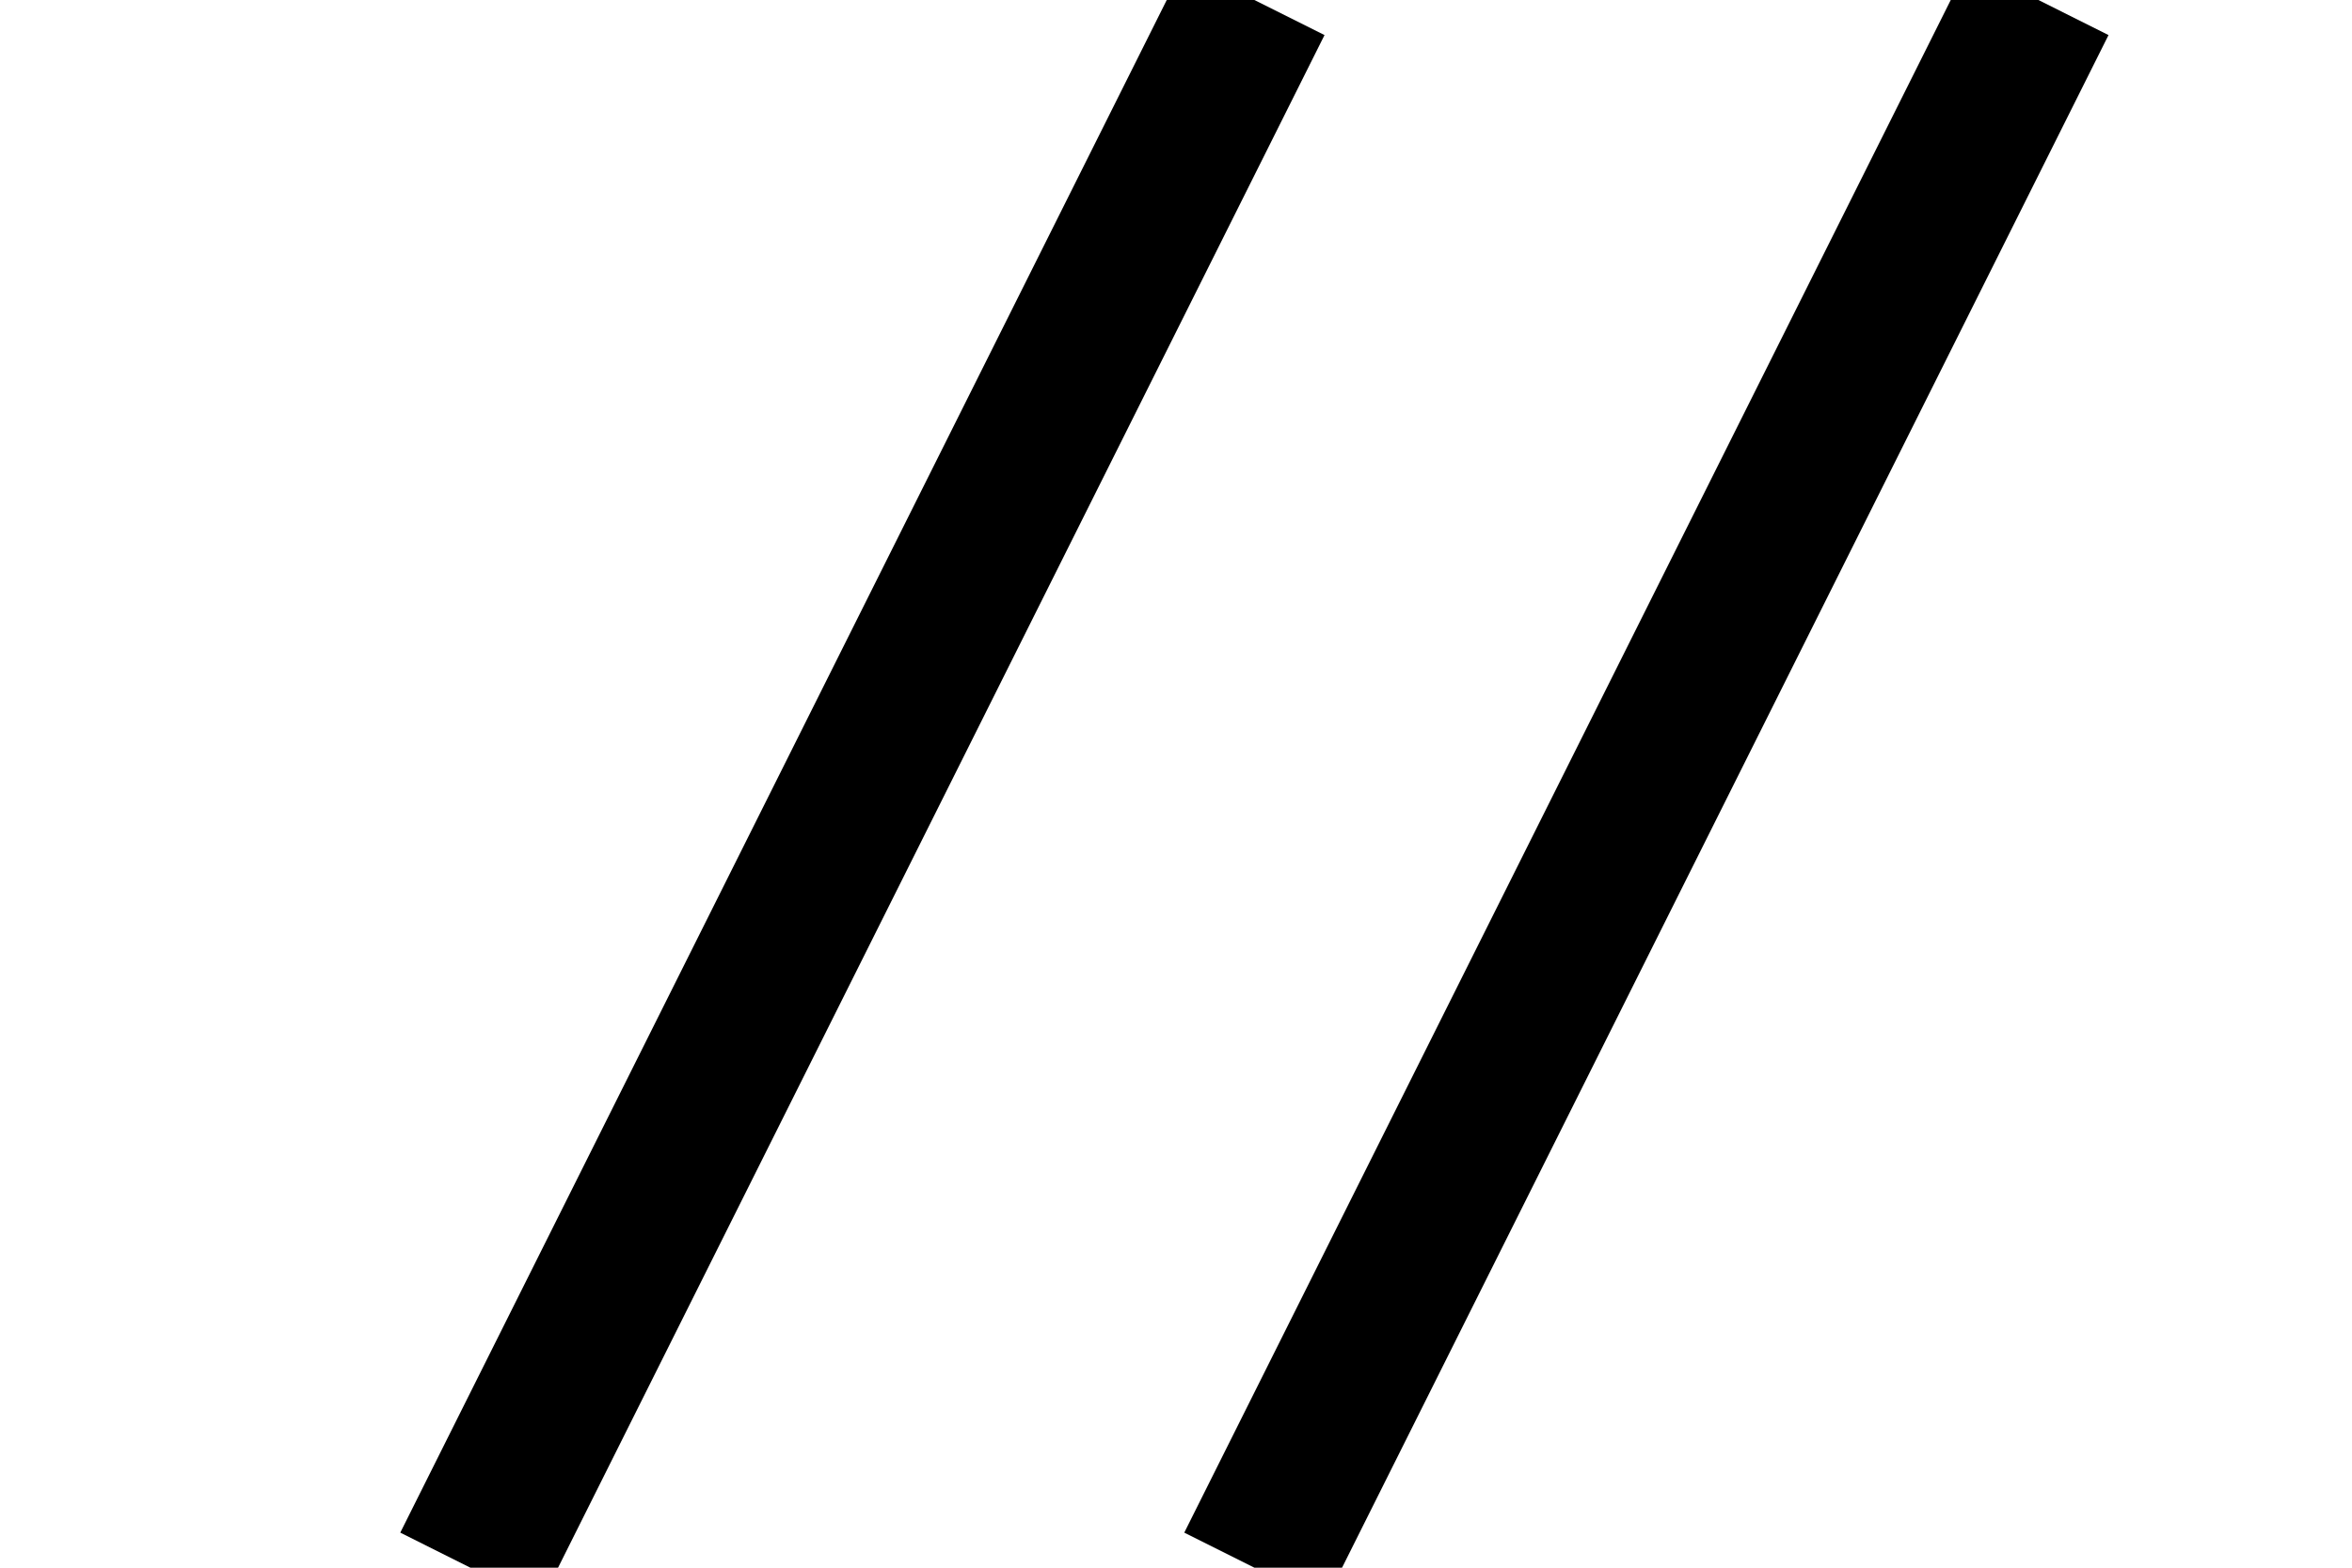
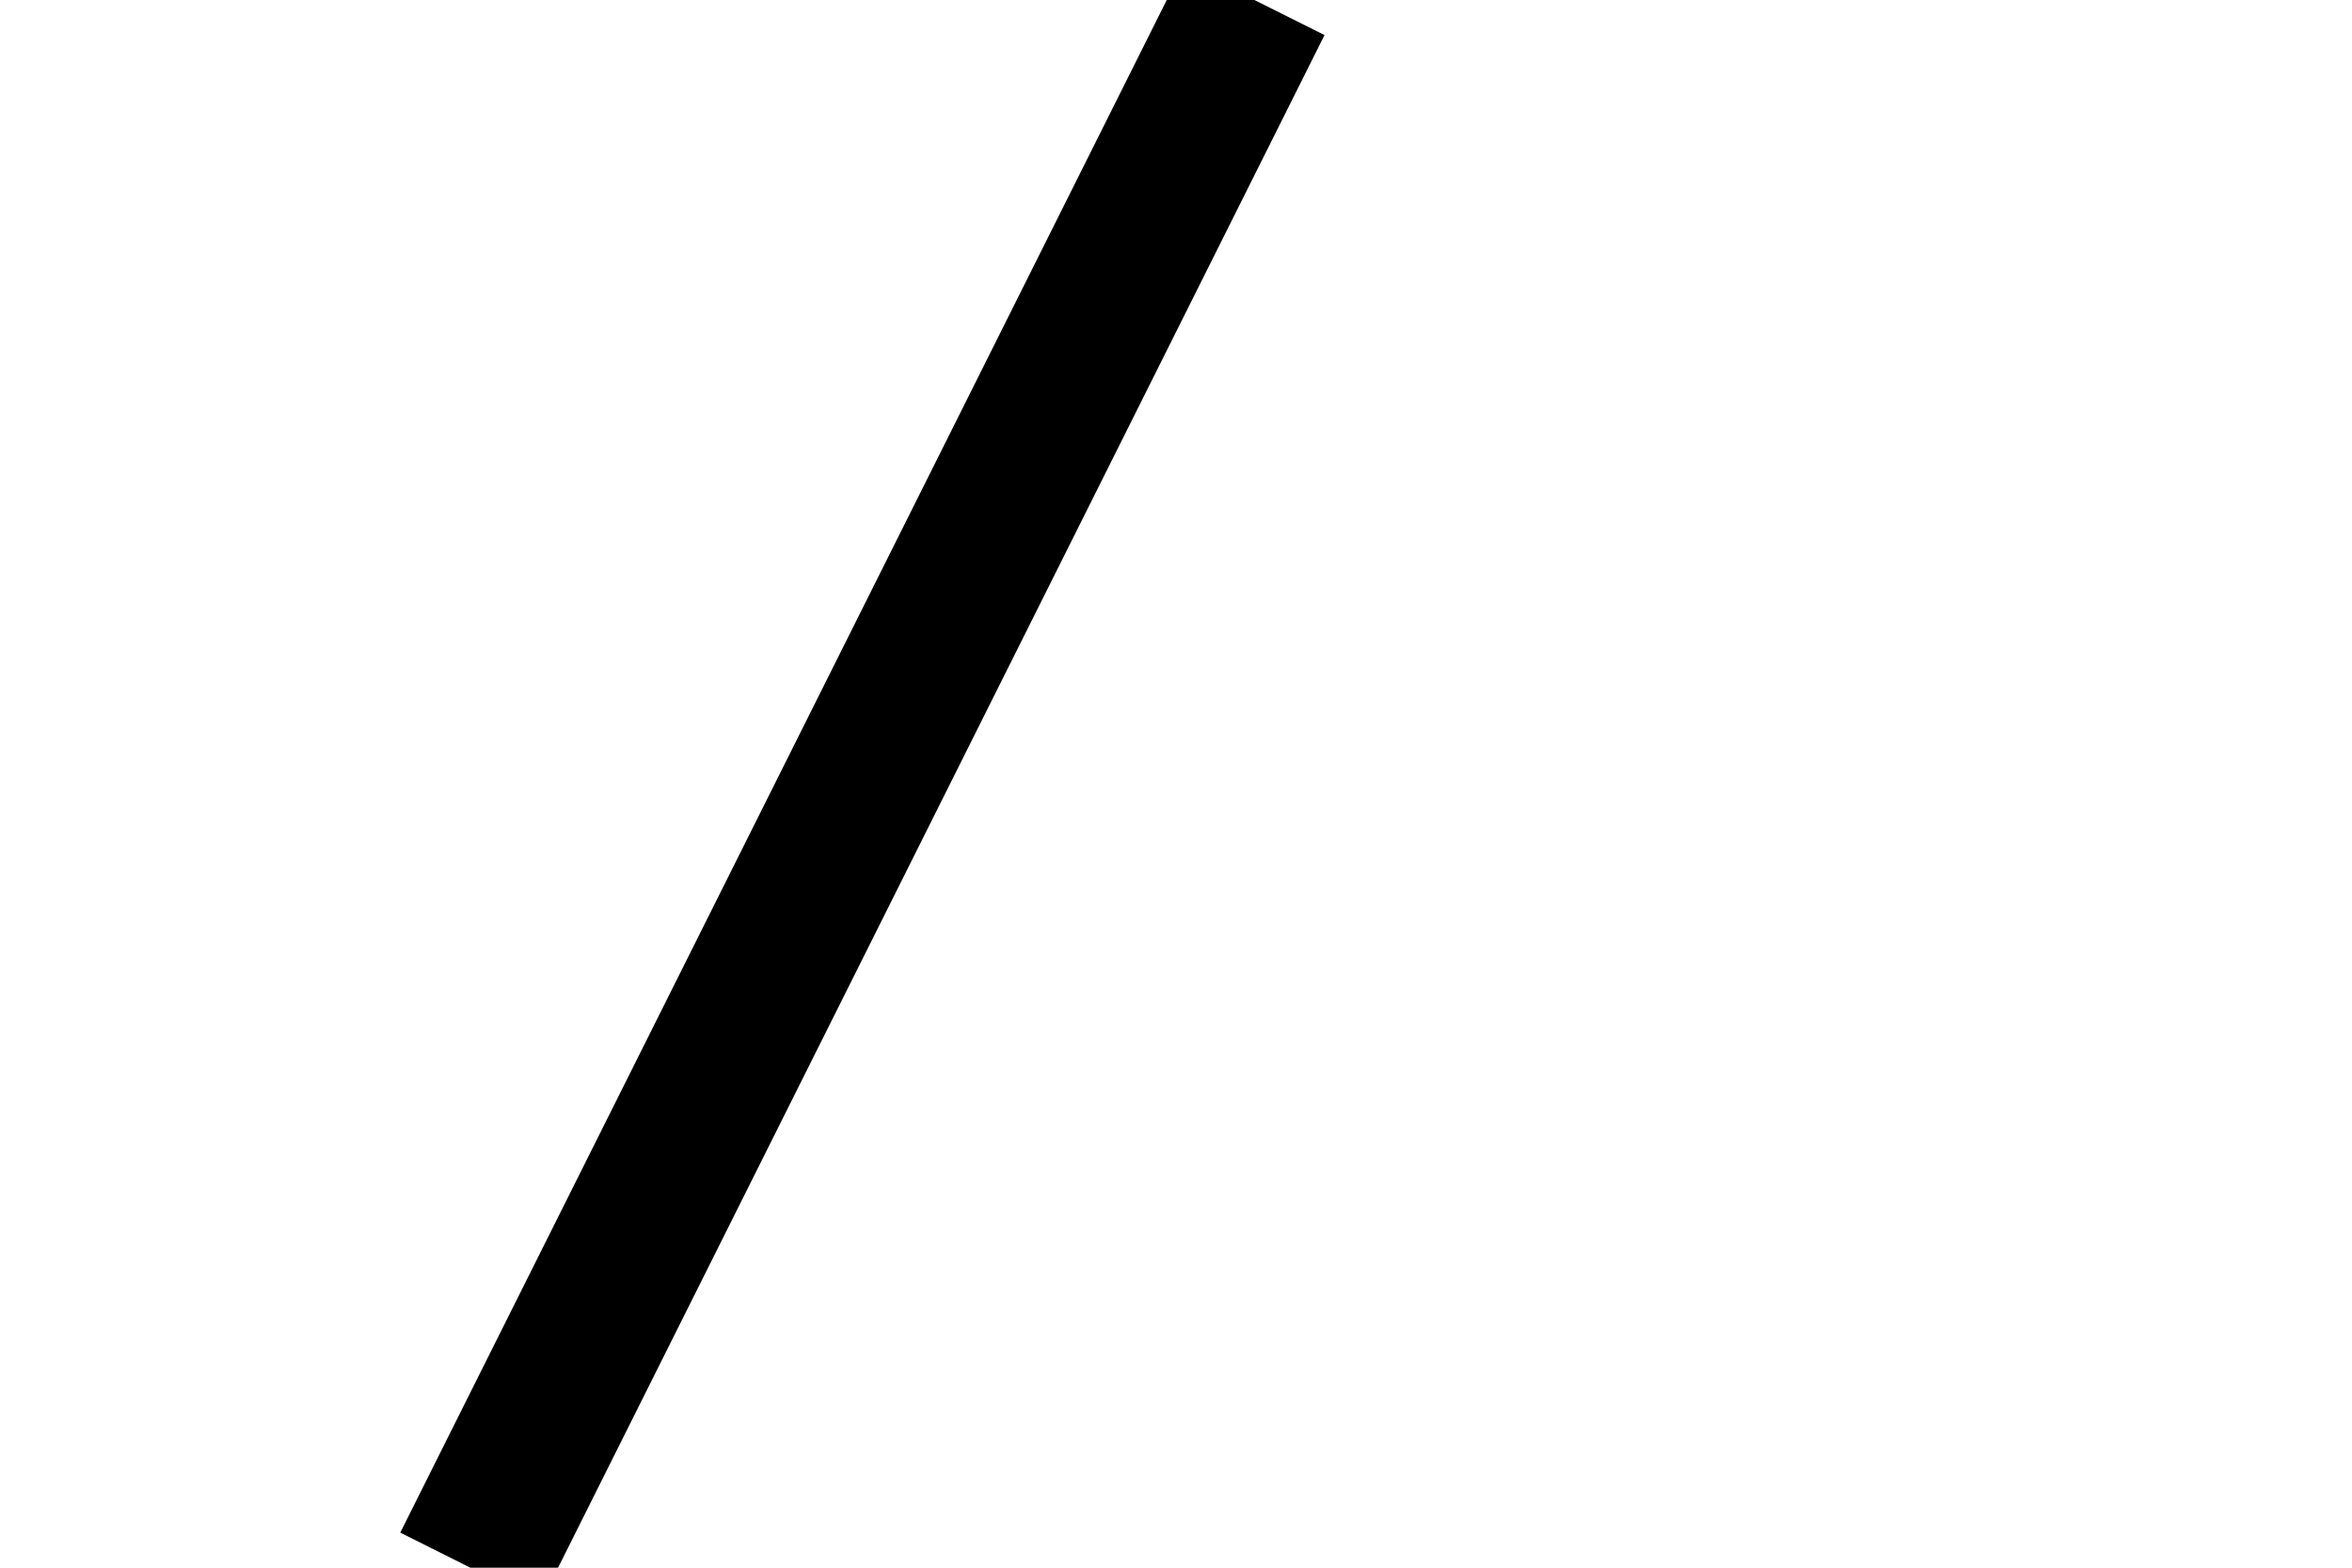
<svg xmlns="http://www.w3.org/2000/svg" width="30" height="20">
  <g>
    <title>Layer 1</title>
    <polyline id="Li4" points="16,0 6,20 " stroke-width="2" stroke="#000000" fill="none" />
-     <polyline id="Li5" points="26,0 16,20 " stroke-width="2" stroke="#000000" fill="none" />
  </g>
</svg>